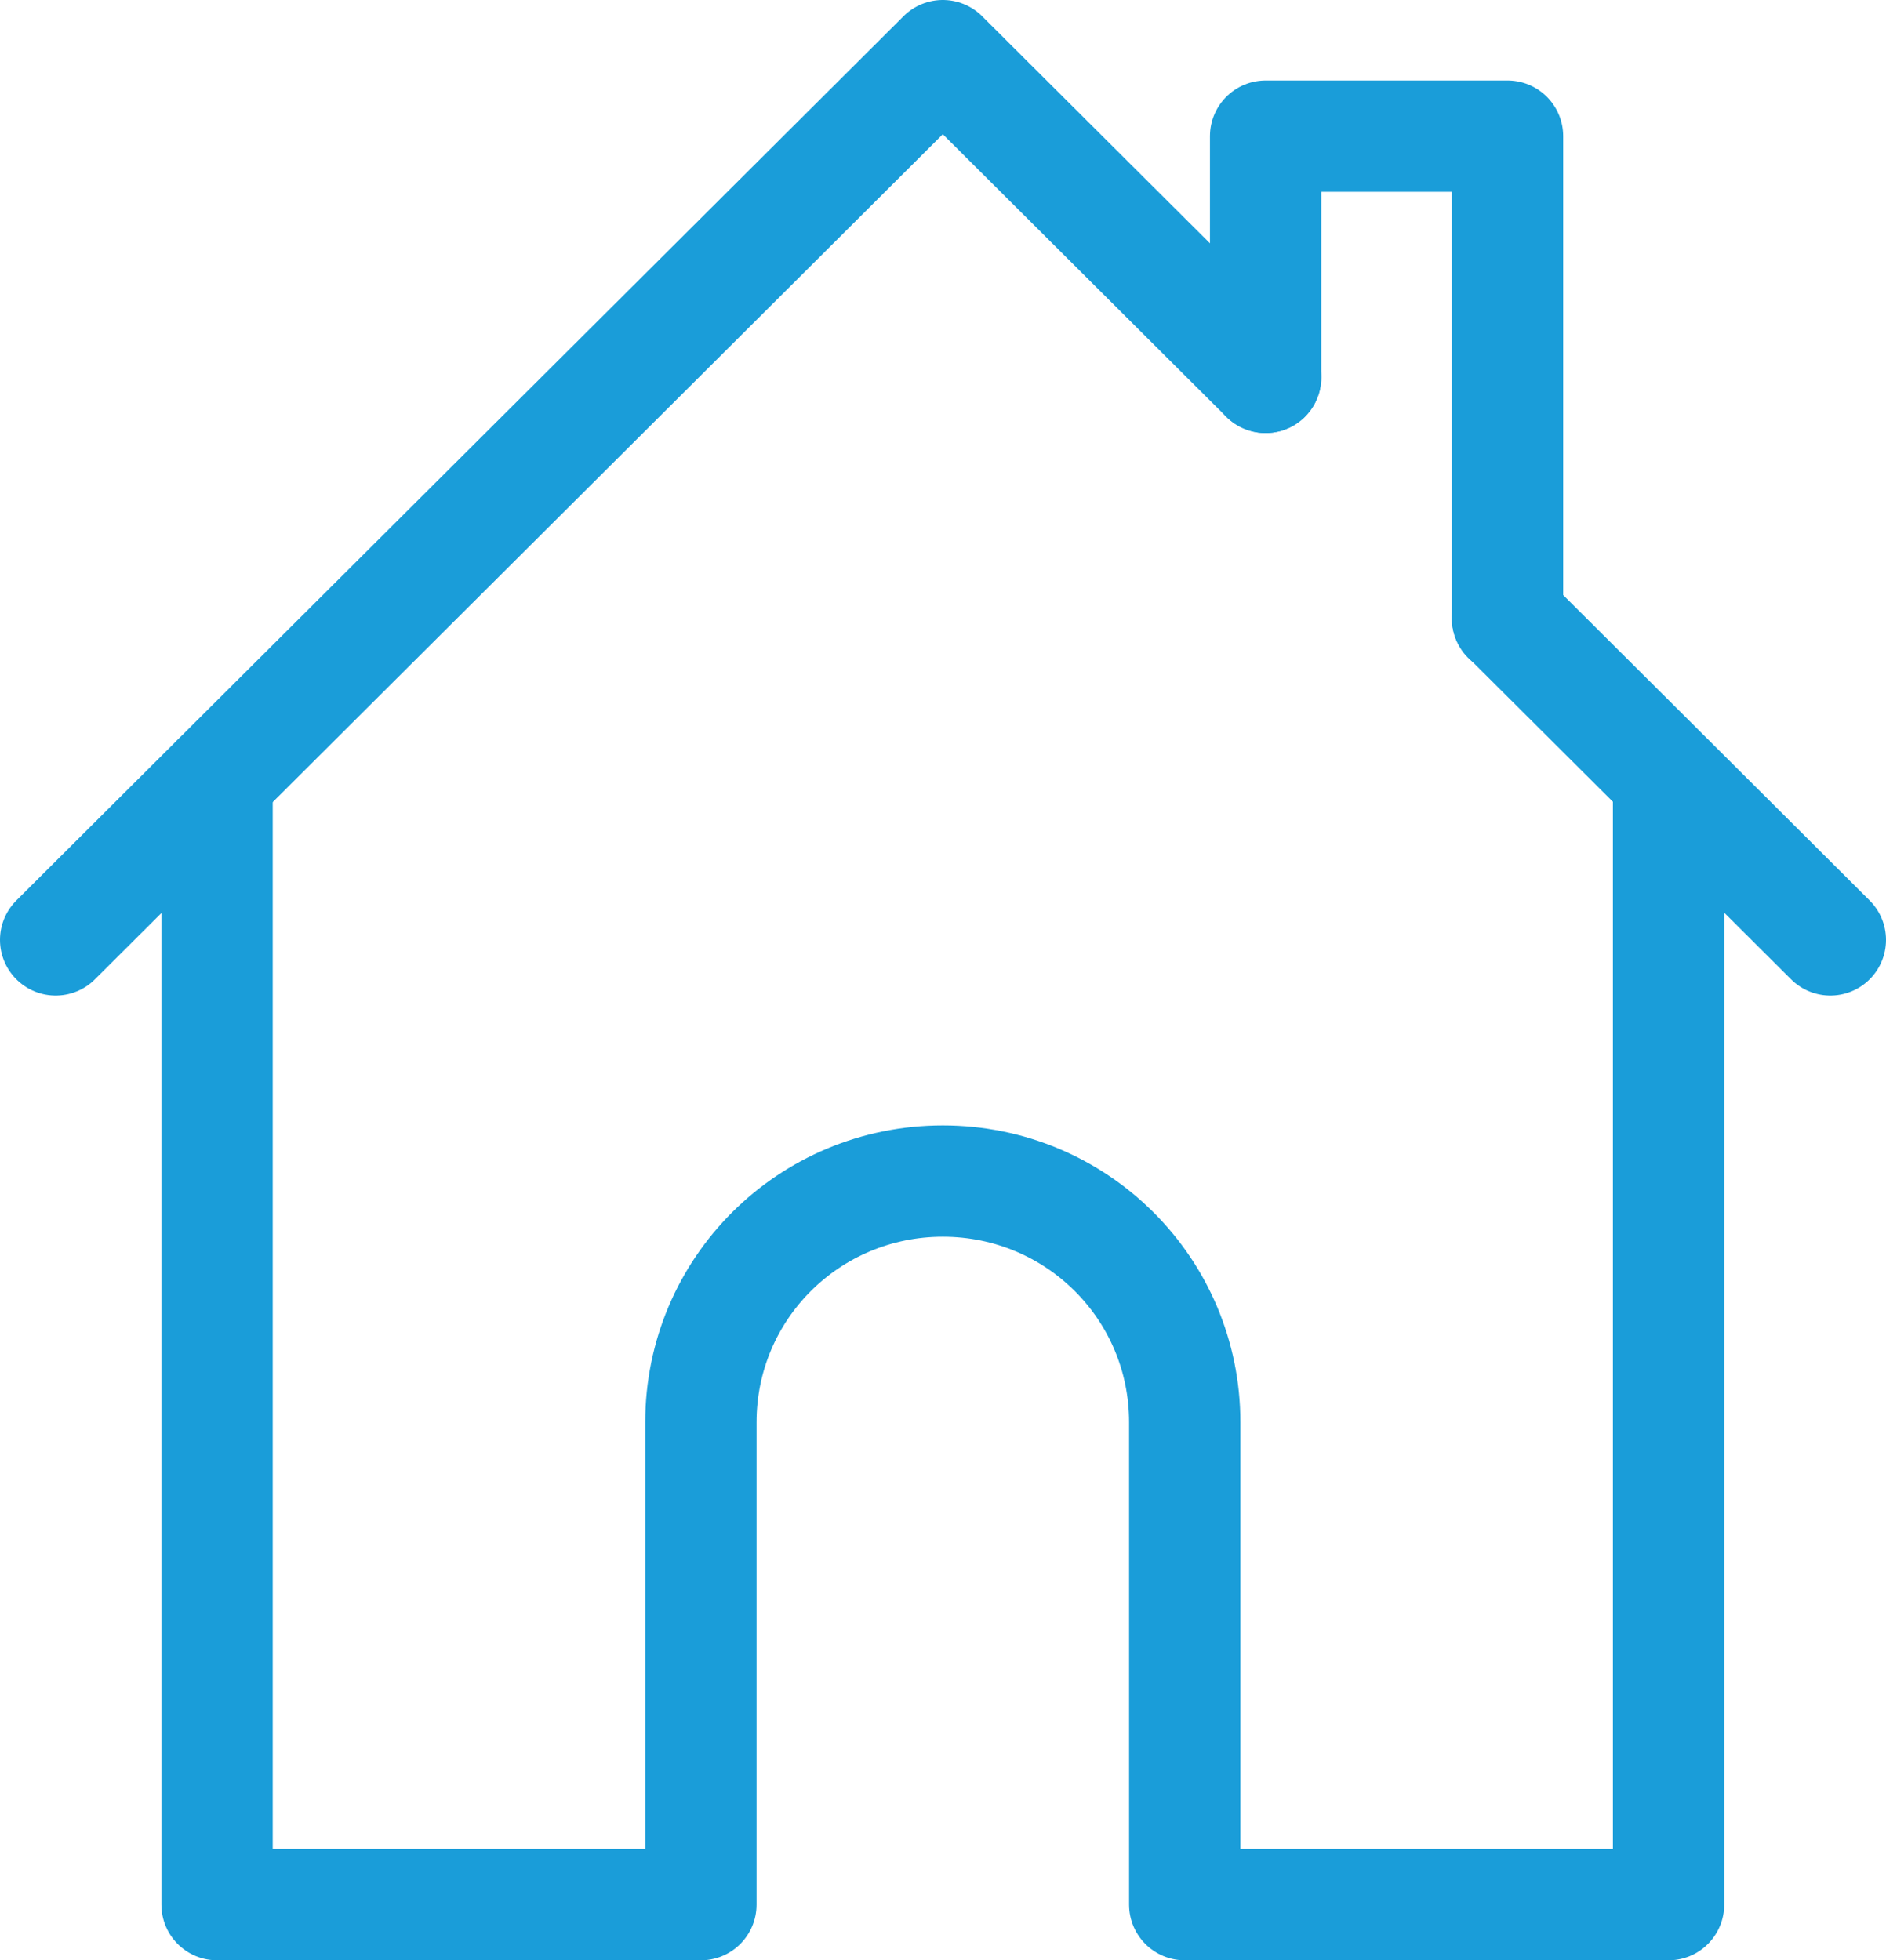
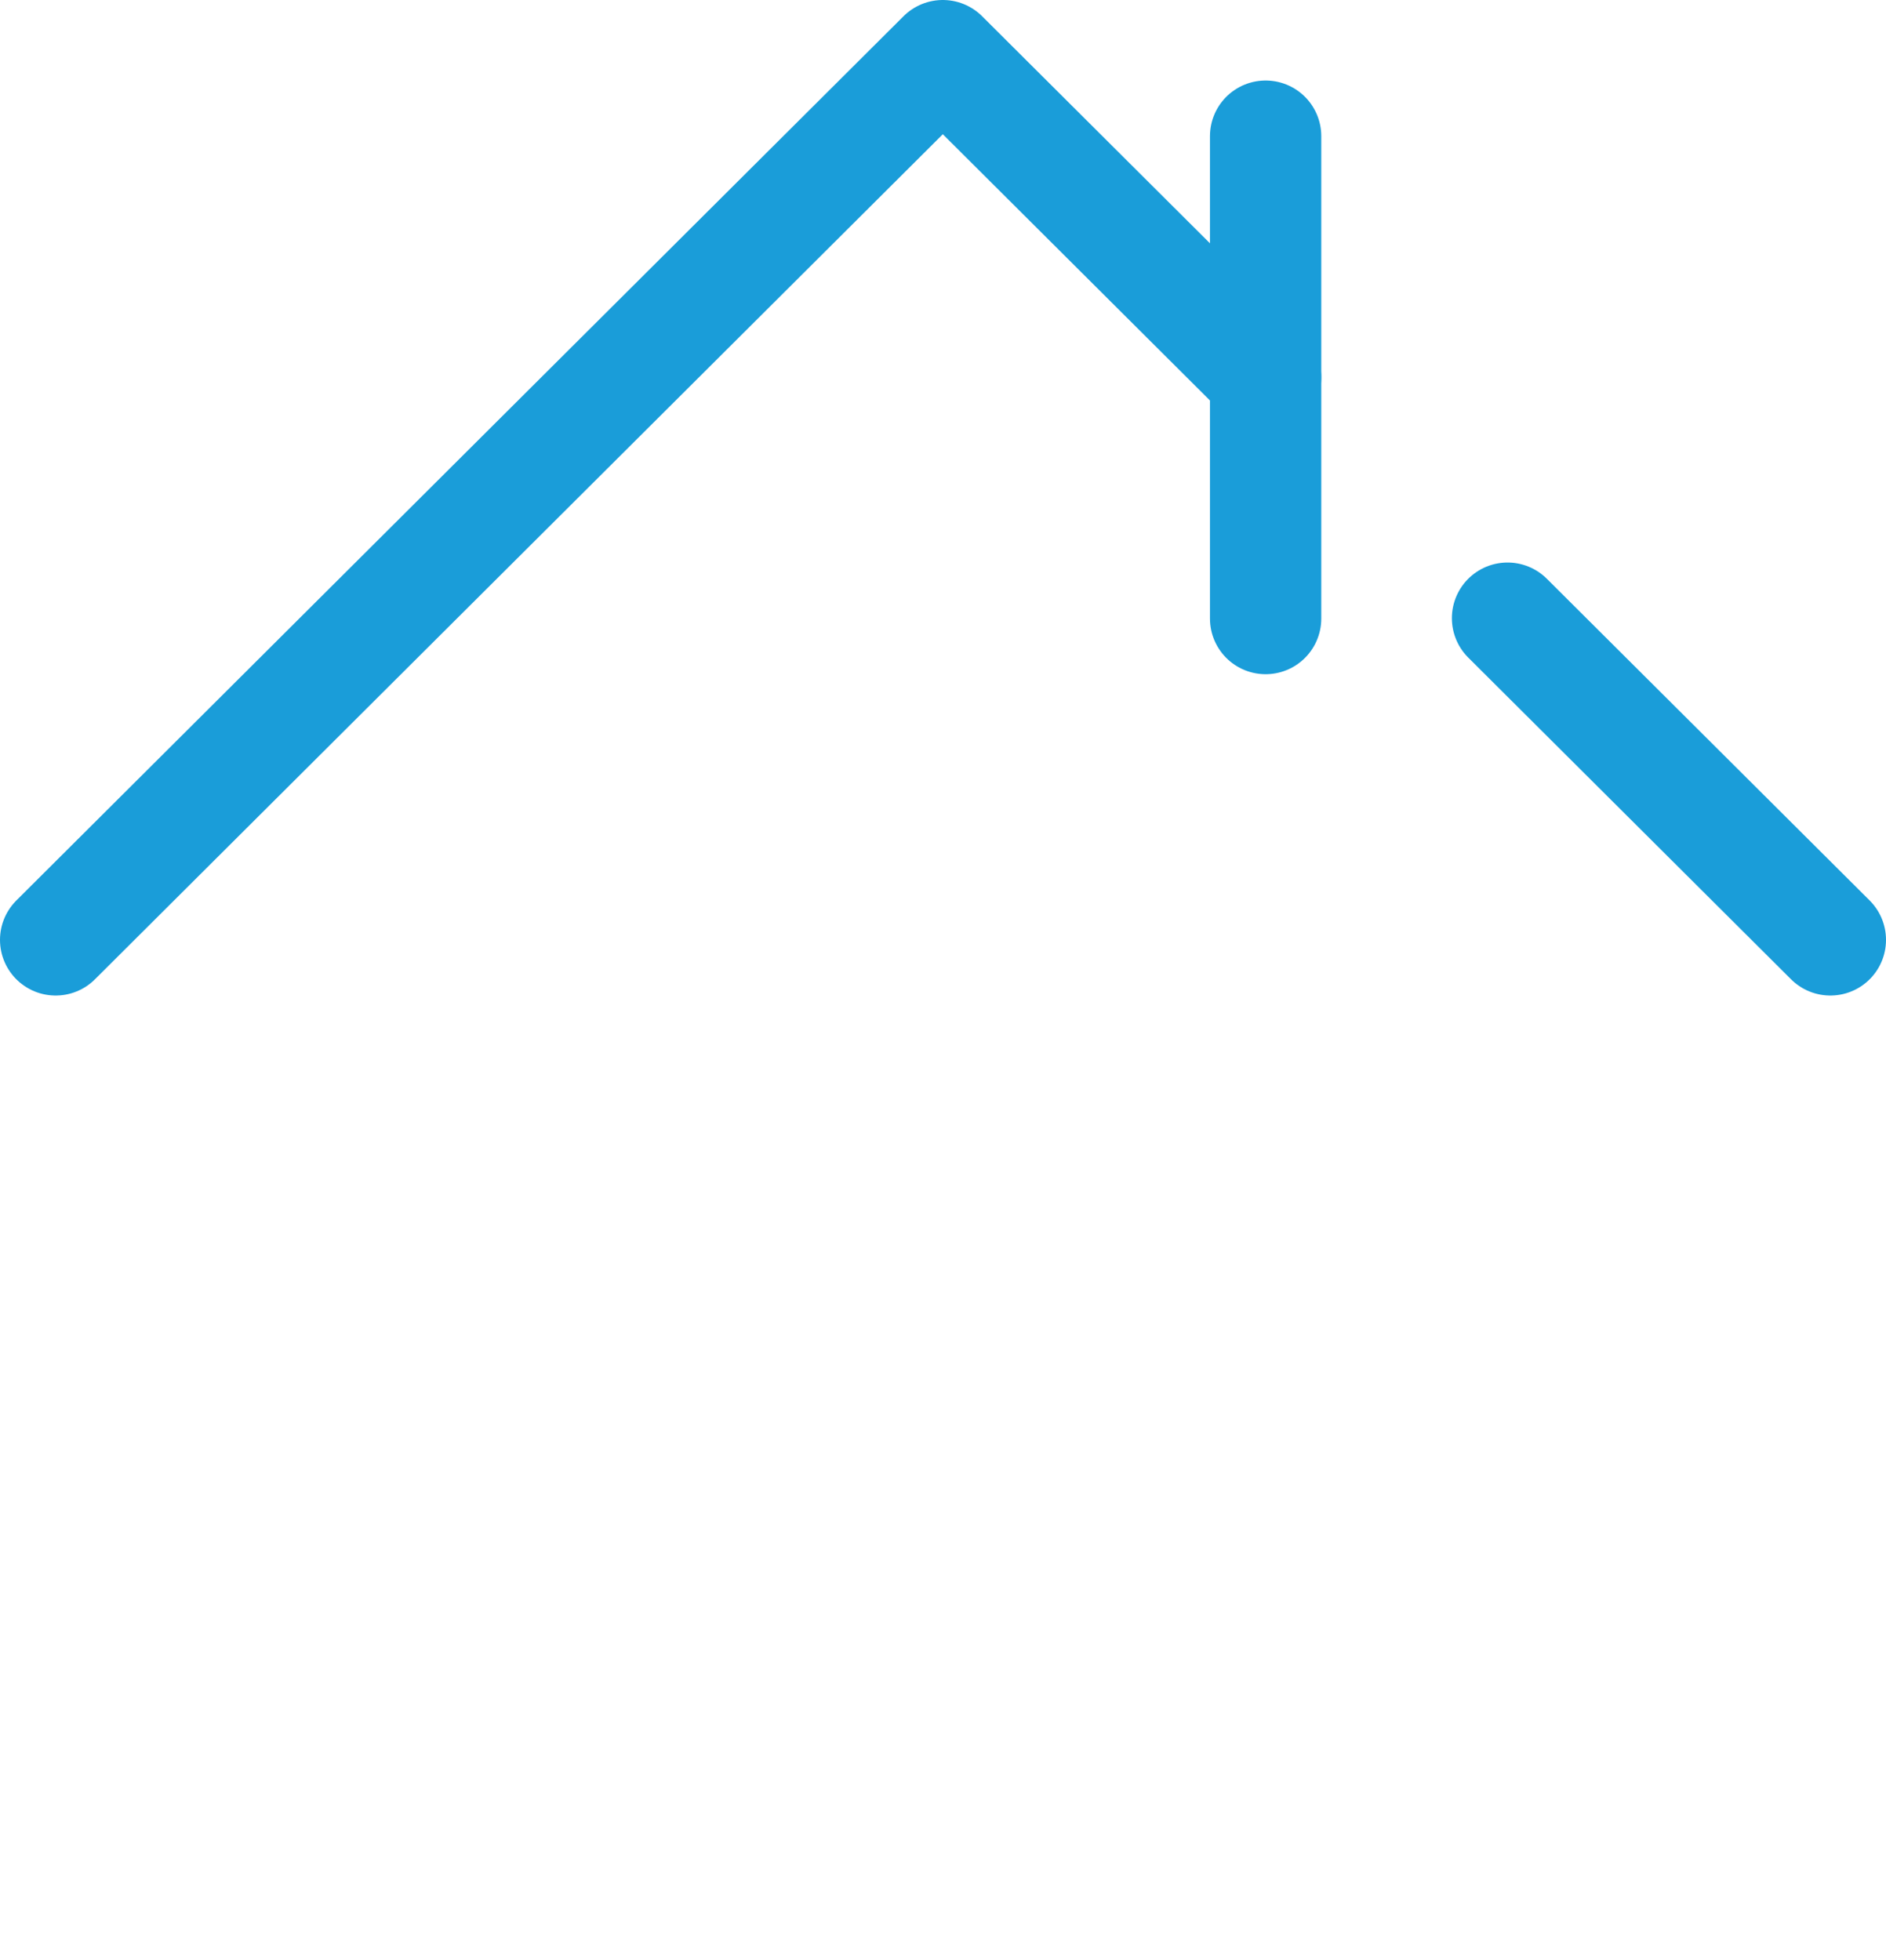
<svg xmlns="http://www.w3.org/2000/svg" id="Layer_1" viewBox="0 0 50.83 52.83">
  <defs>
    <style>.cls-1{fill:none;stroke:#1a9dd9;stroke-linecap:round;stroke-linejoin:round;stroke-width:3px;}</style>
  </defs>
  <path class="cls-1" d="M1.5,25.33L25.41,1.5l8.7,8.67" />
  <path class="cls-1" d="M49.33,25.33l-8.7-8.67" />
-   <path class="cls-1" d="M5.85,21v30.33h13.04v-13c0-3.6,2.91-6.5,6.52-6.5s6.52,2.9,6.52,6.5v13h13.04V21" />
-   <path class="cls-1" d="M34.11,10.17V3.67h6.52v13" />
+   <path class="cls-1" d="M34.11,10.17V3.67v13" />
</svg>